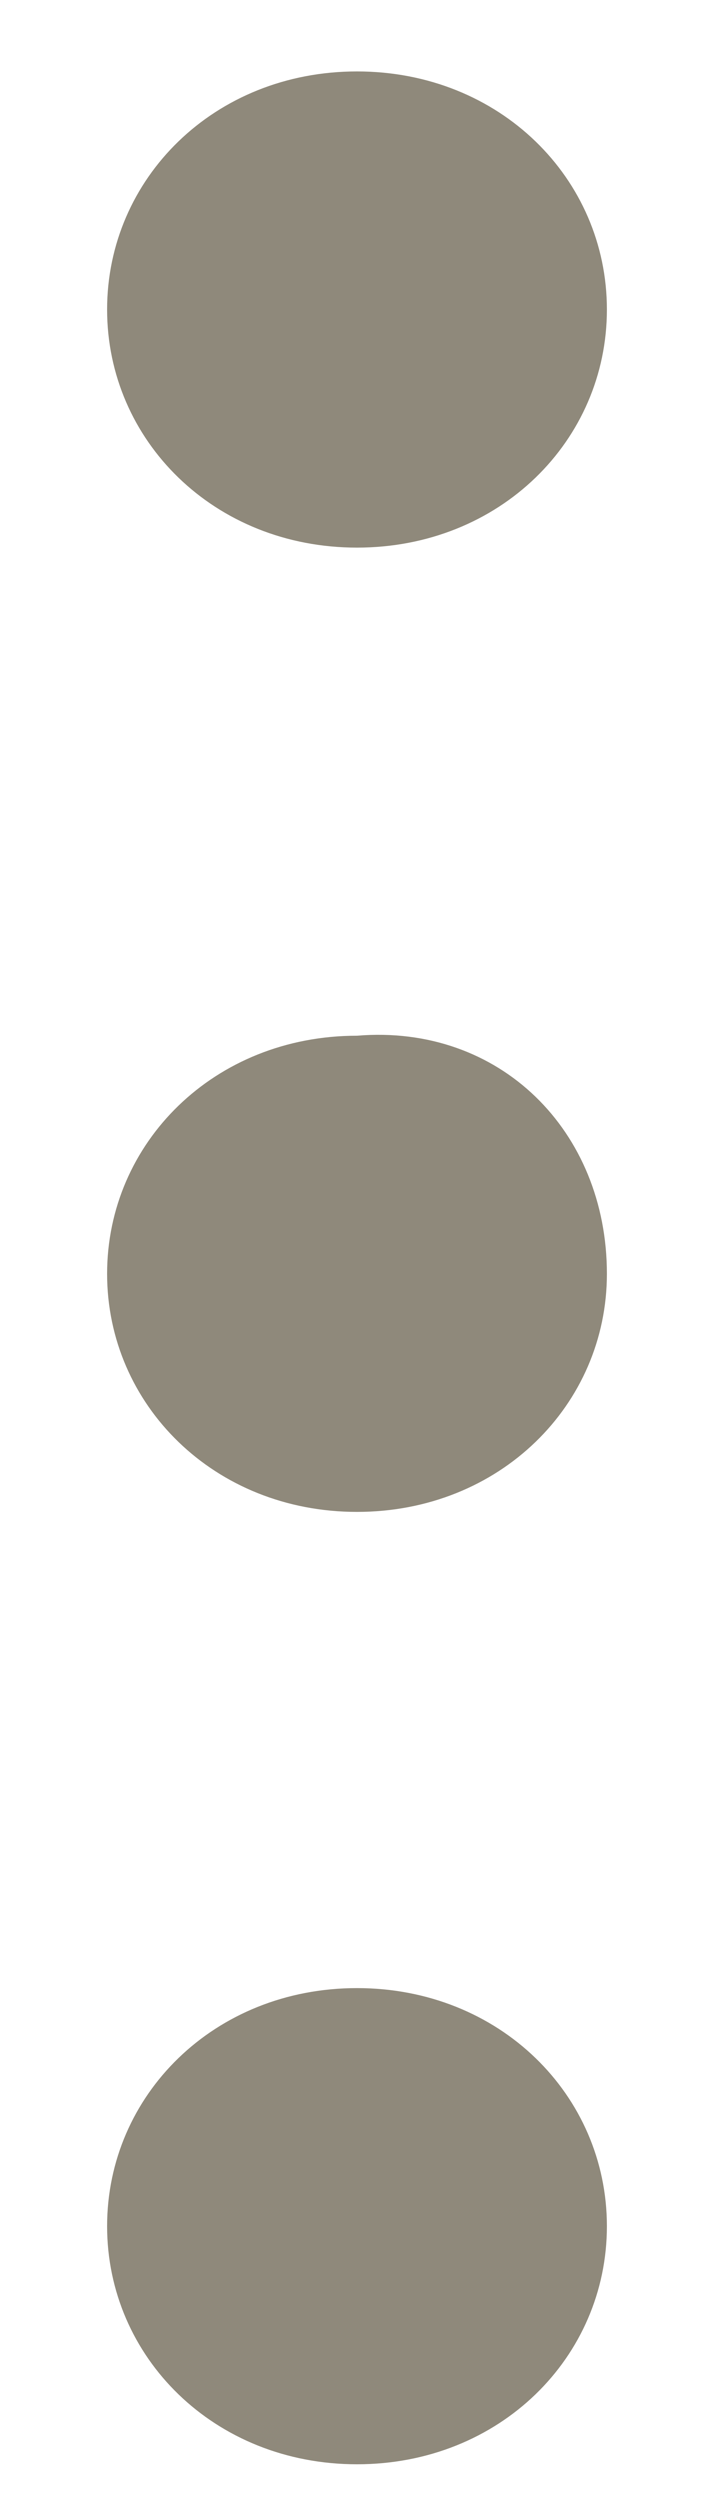
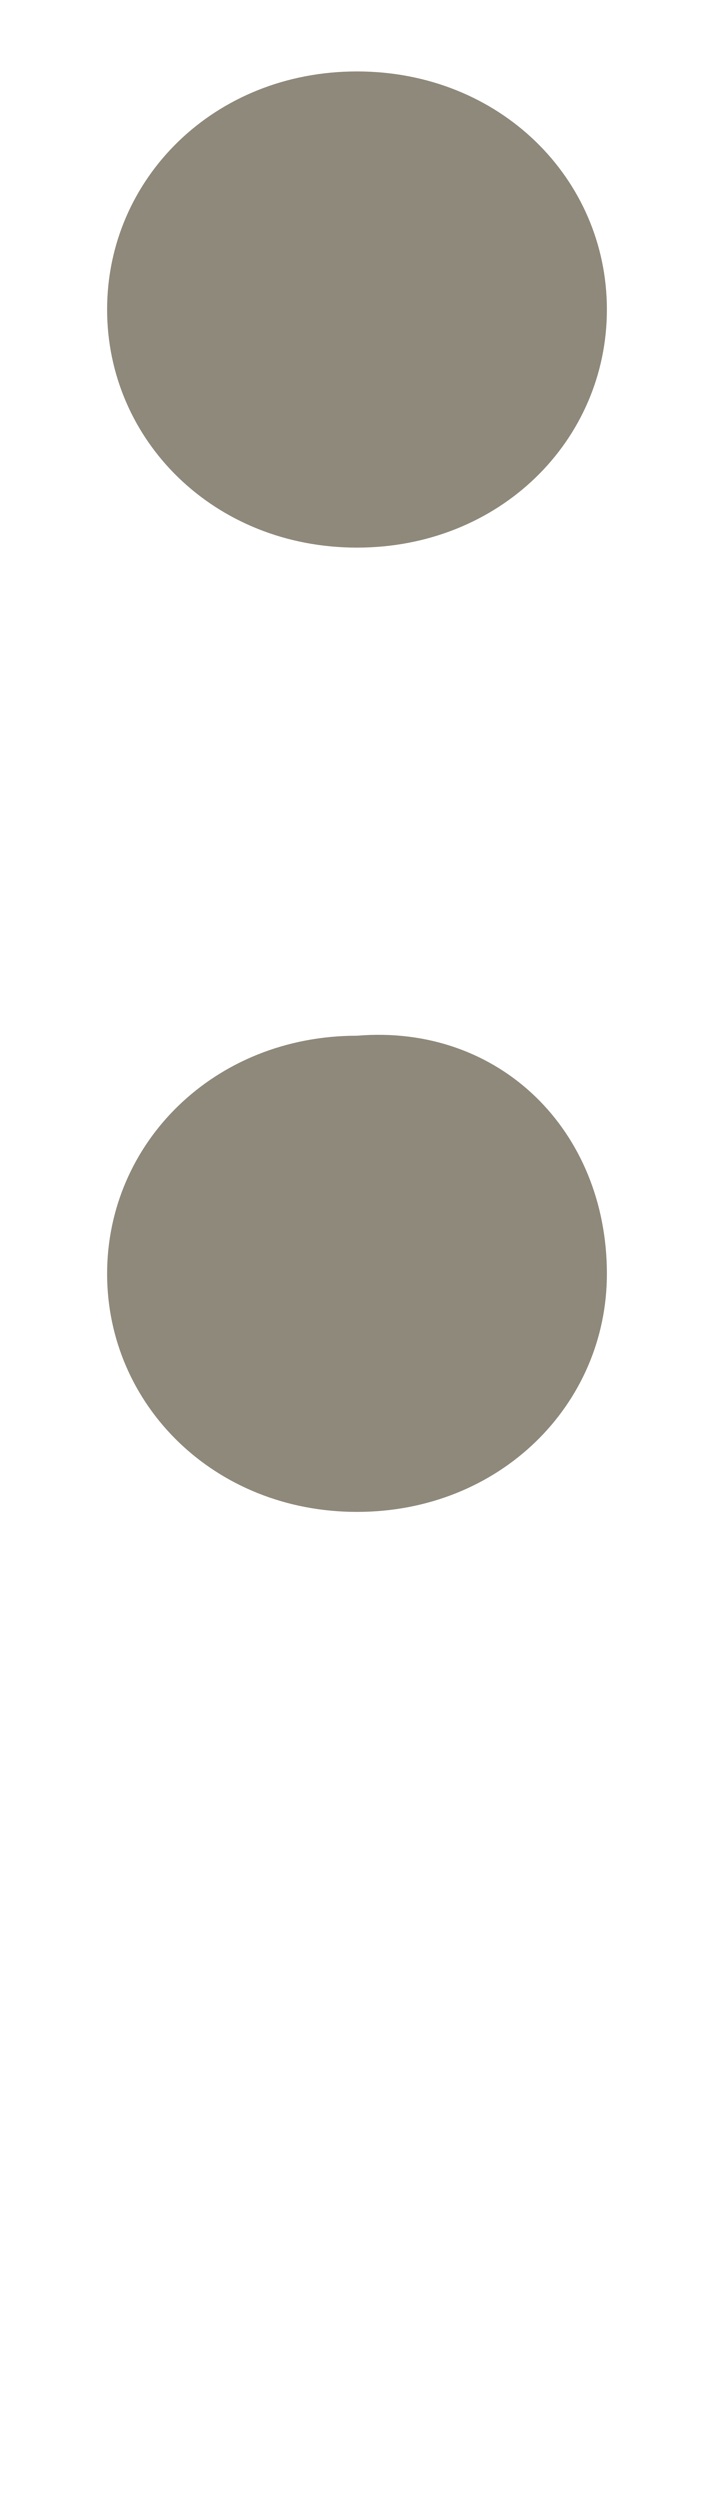
<svg xmlns="http://www.w3.org/2000/svg" version="1.1" id="_x33_-dots" x="0px" y="0px" viewBox="-10 2 6 21" style="enable-background:new -10 2 6 21;" xml:space="preserve">
  <style type="text/css">
	.st0{fill:#8F897B;}
</style>
  <path id="path1_fill" class="st0" d="M-4.9,12.7c0,1.1-0.9,2-2.1,2c-1.2,0-2.1-0.9-2.1-2c0-1.1,0.9-2,2.1-2  C-5.8,10.6-4.9,11.5-4.9,12.7L-4.9,12.7z" />
  <path id="path0_fill" class="st0" d="M-4.9,4.6c0,1.1-0.9,2-2.1,2c-1.2,0-2.1-0.9-2.1-2c0-1.1,0.9-2,2.1-2C-5.8,2.6-4.9,3.5-4.9,4.6  L-4.9,4.6z" />
-   <path id="path1_fill_1_" class="st0" d="M-4.9,20.7c0,1.1-0.9,2-2.1,2c-1.2,0-2.1-0.9-2.1-2c0-1.1,0.9-2,2.1-2  C-5.8,18.7-4.9,19.6-4.9,20.7L-4.9,20.7z" />
</svg>